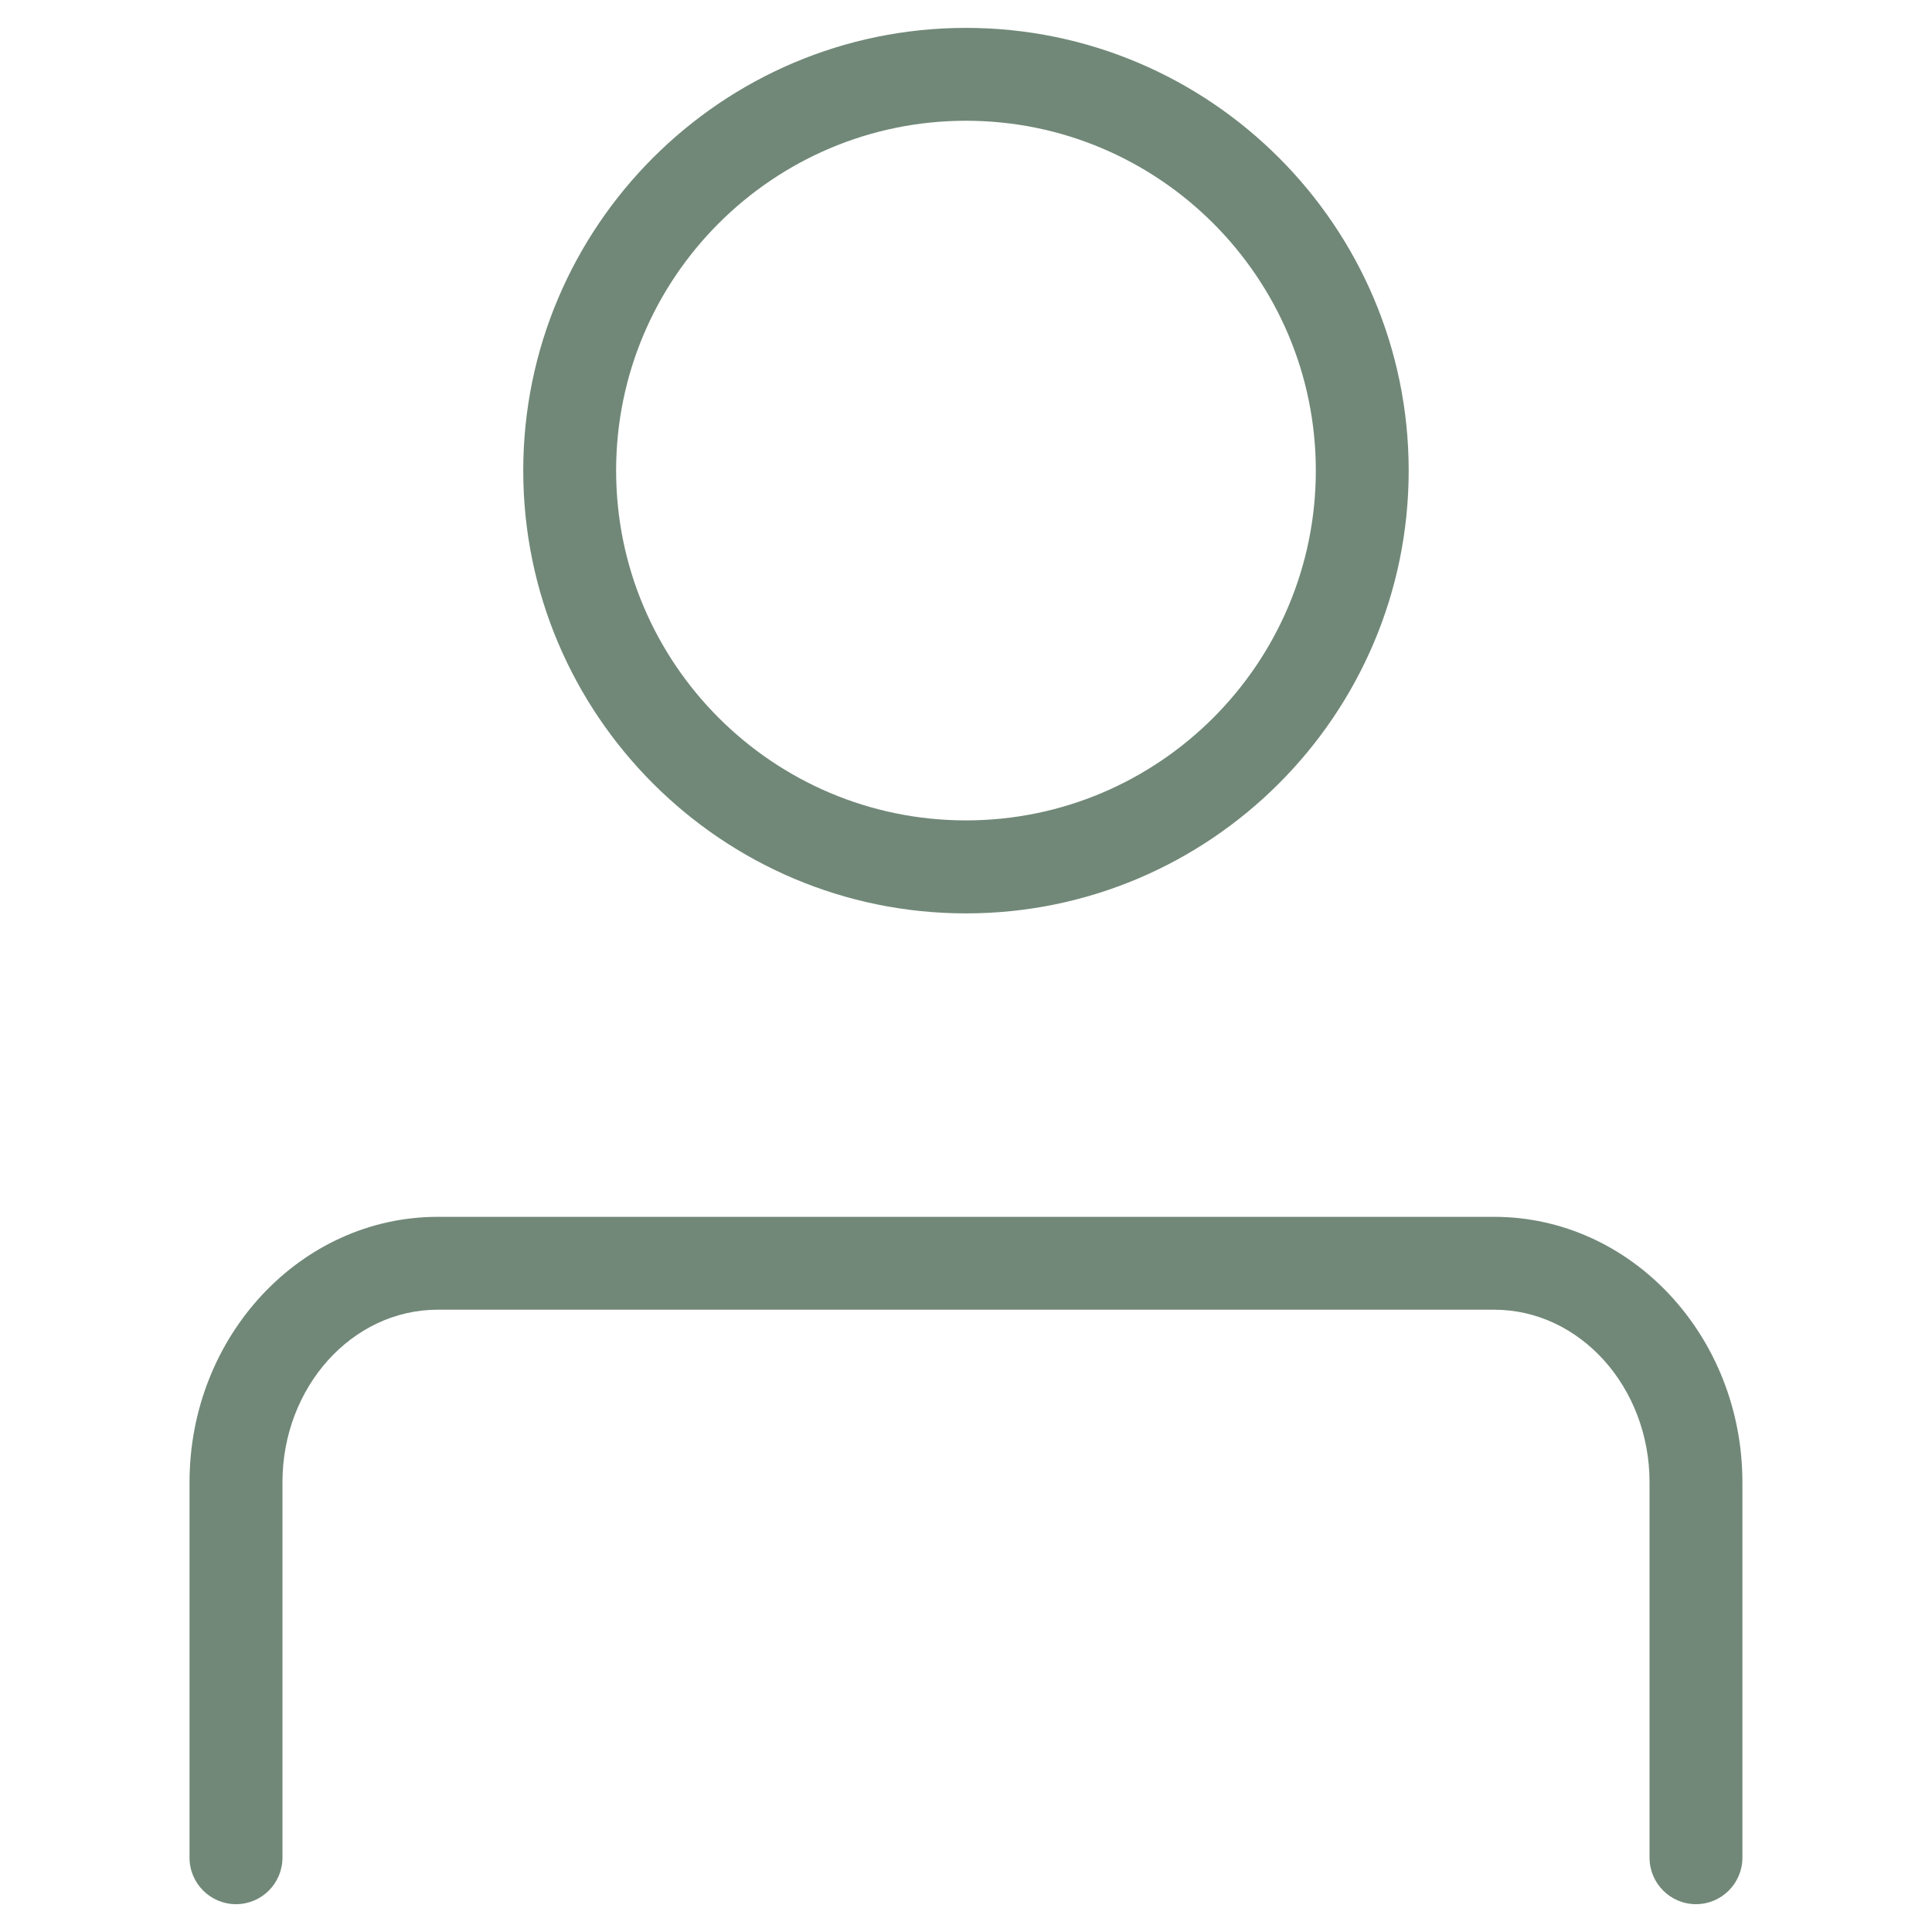
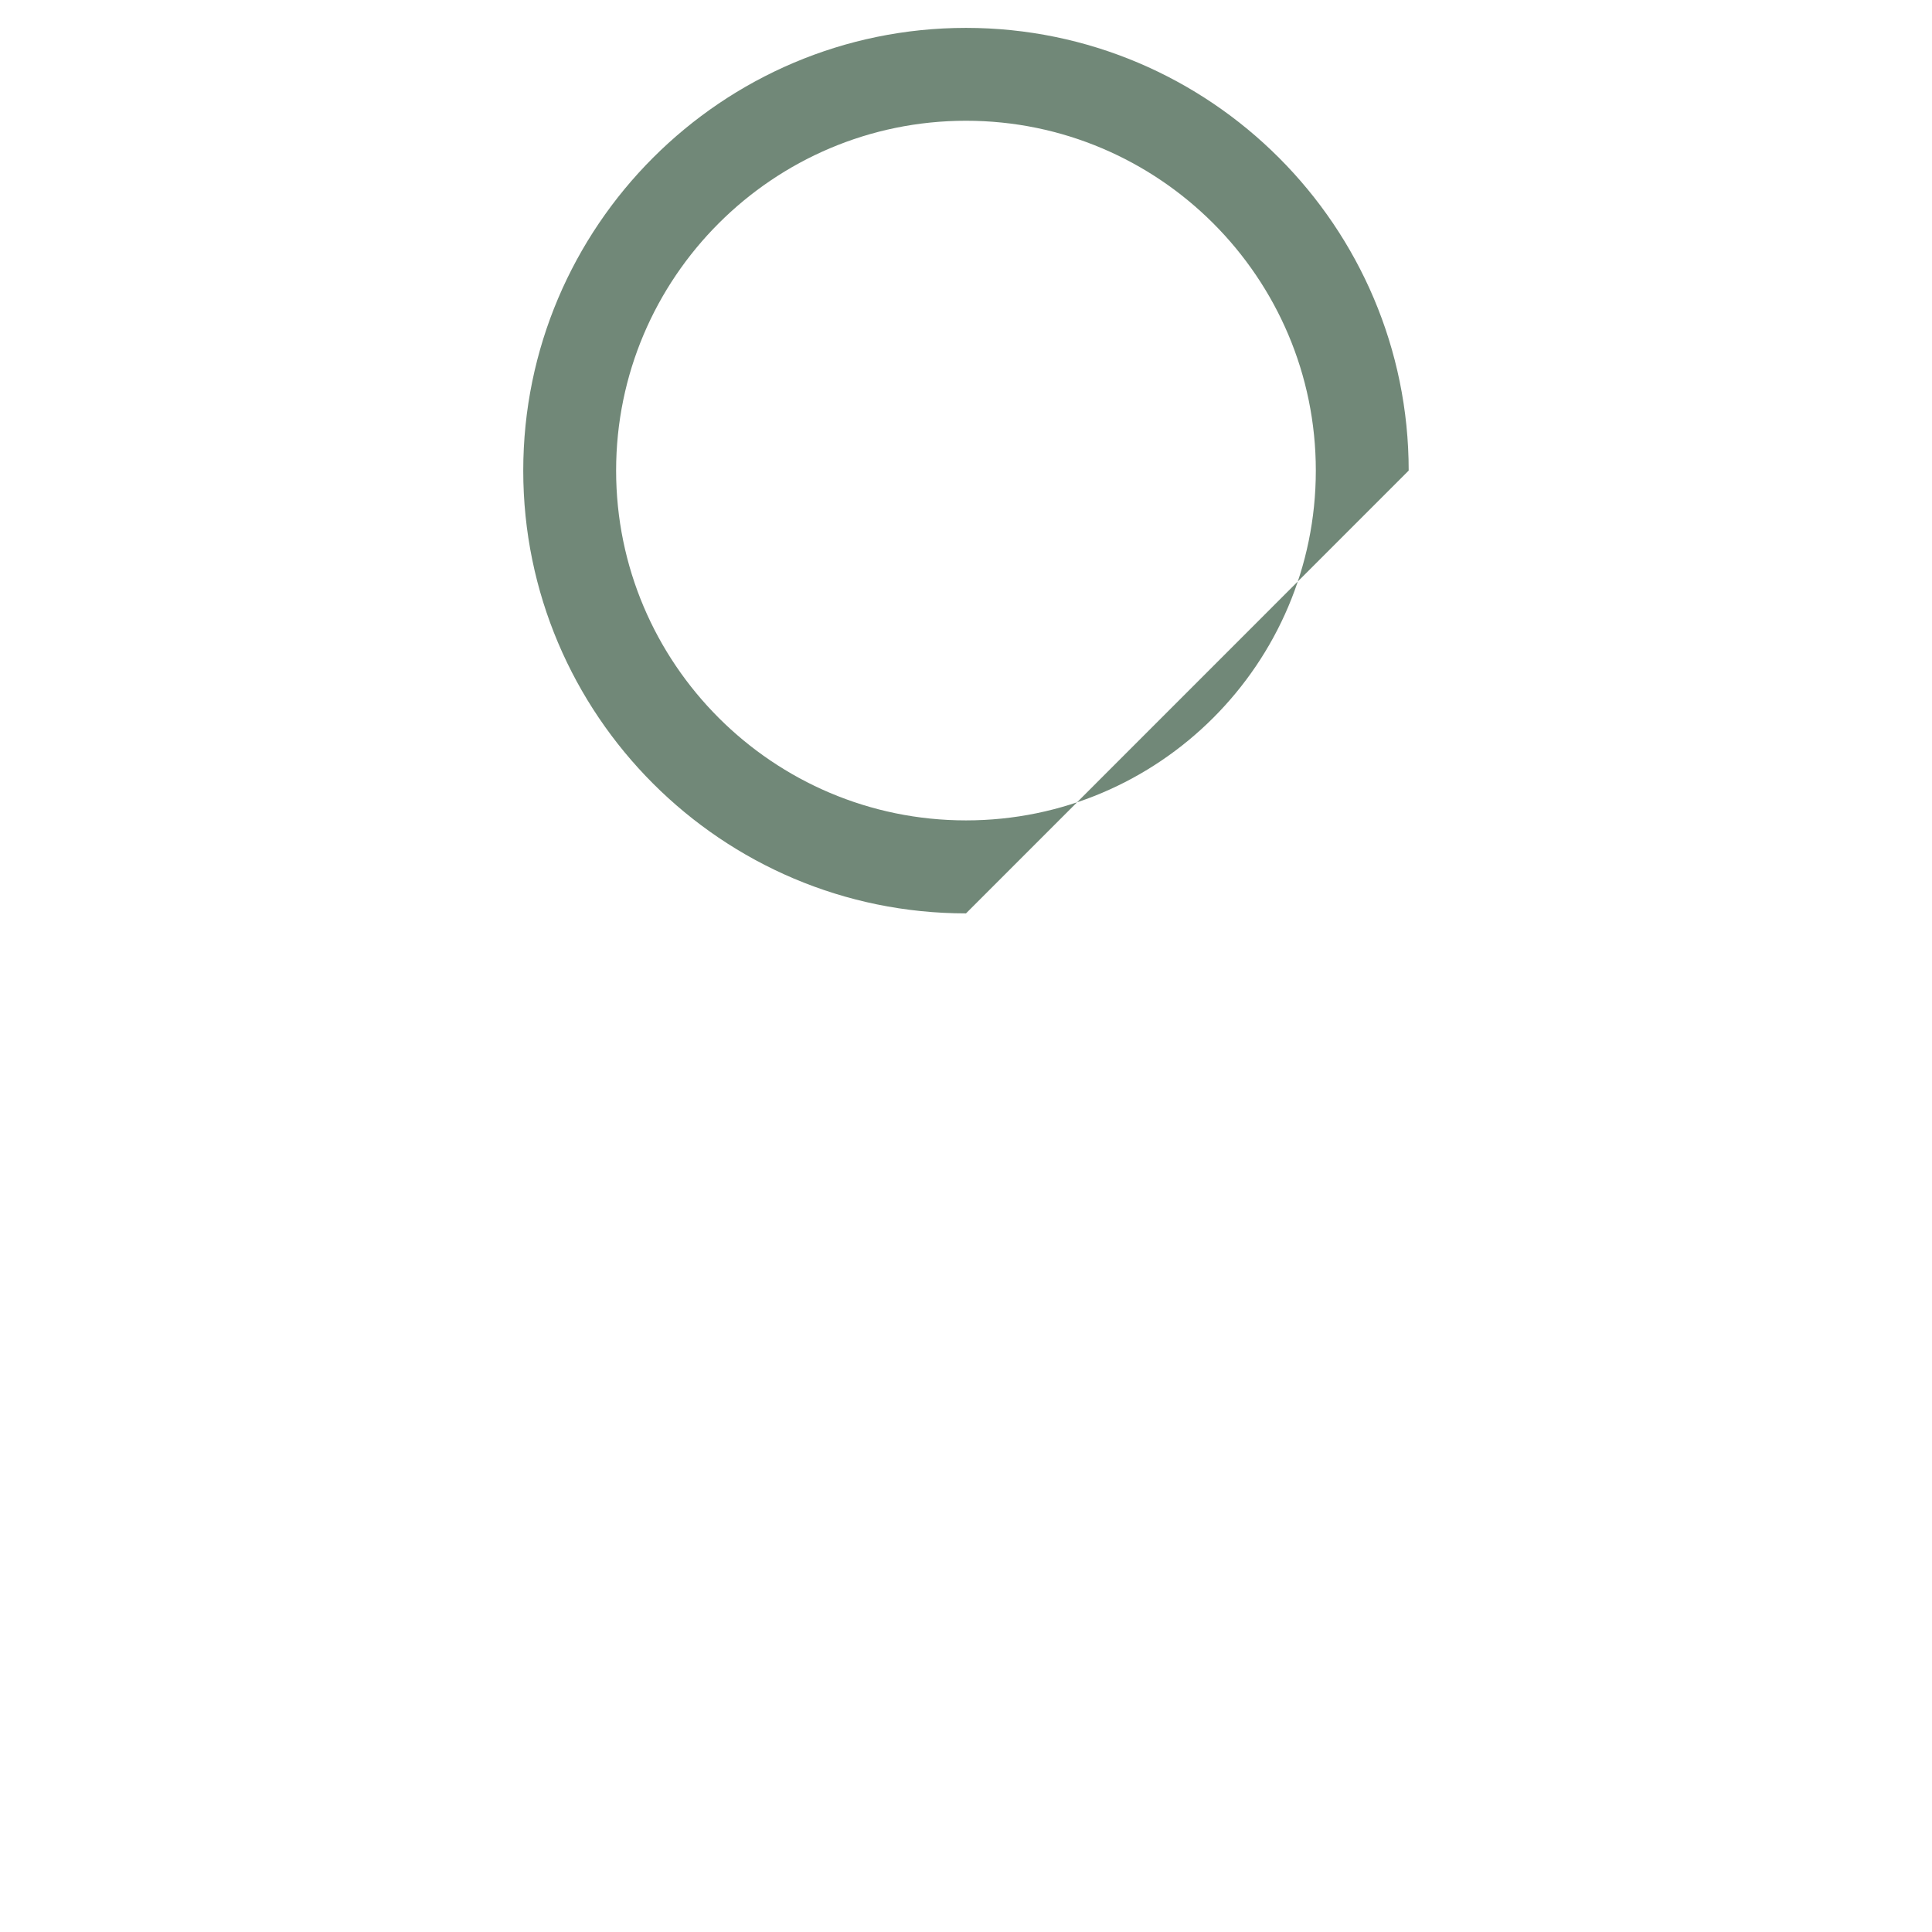
<svg xmlns="http://www.w3.org/2000/svg" fill="none" viewBox="0 0 30 30" height="30" width="30">
-   <path fill="#718878" d="M26.335 29.568C25.937 29.568 25.614 29.244 25.614 28.846V23.017C25.614 21.539 24.532 20.337 23.201 20.337H6.797C5.467 20.337 4.386 21.539 4.386 23.017V28.846C4.386 29.244 4.063 29.568 3.665 29.568C3.266 29.568 2.943 29.244 2.943 28.846V23.017C2.943 20.743 4.673 18.895 6.797 18.895H23.201C25.327 18.895 27.056 20.744 27.056 23.017V28.846C27.056 29.244 26.733 29.568 26.335 29.568Z" />
-   <path fill="#718878" d="M15 14.183C11.208 14.183 8.125 11.099 8.125 7.308C8.125 3.518 11.208 0.433 15 0.433C18.791 0.433 21.874 3.517 21.874 7.307C21.874 11.098 18.79 14.183 15 14.183ZM15 1.875C12.004 1.875 9.567 4.312 9.567 7.307C9.567 10.303 12.004 12.739 15 12.739C17.995 12.739 20.432 10.303 20.432 7.307C20.432 4.312 17.995 1.875 15 1.875Z" />
+   <path fill="#718878" d="M15 14.183C11.208 14.183 8.125 11.099 8.125 7.308C8.125 3.518 11.208 0.433 15 0.433C18.791 0.433 21.874 3.517 21.874 7.307ZM15 1.875C12.004 1.875 9.567 4.312 9.567 7.307C9.567 10.303 12.004 12.739 15 12.739C17.995 12.739 20.432 10.303 20.432 7.307C20.432 4.312 17.995 1.875 15 1.875Z" />
</svg>